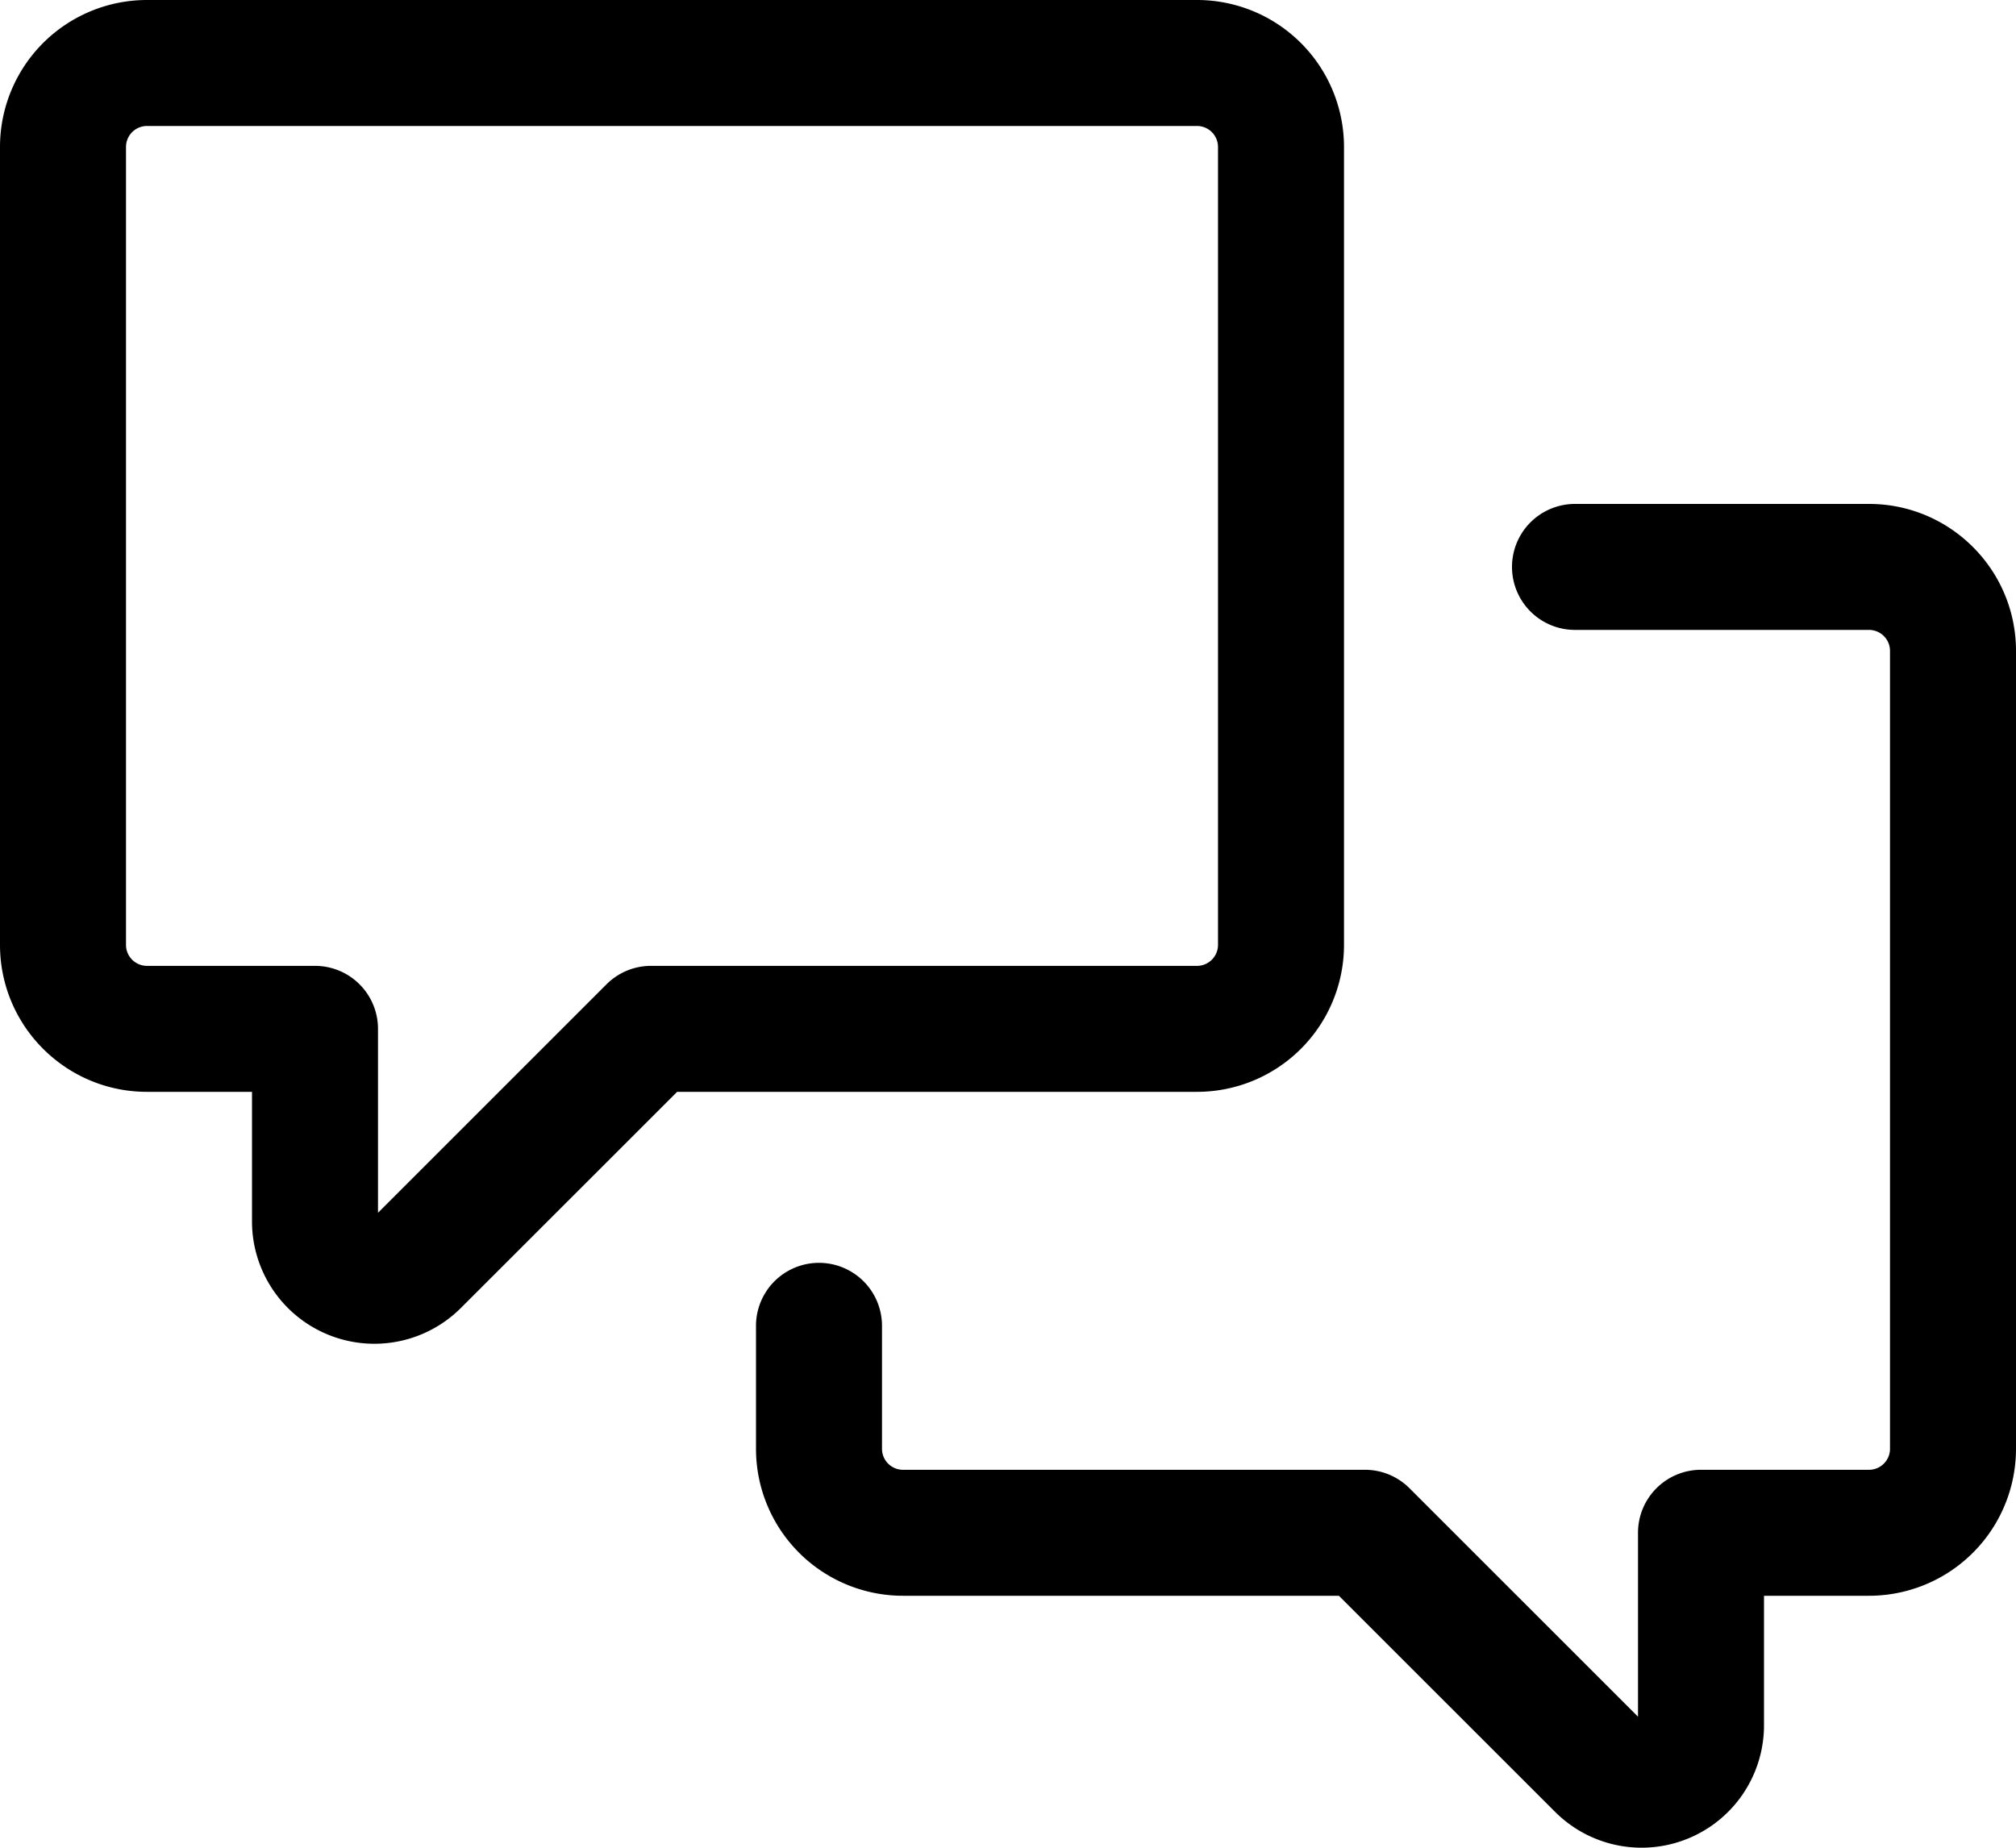
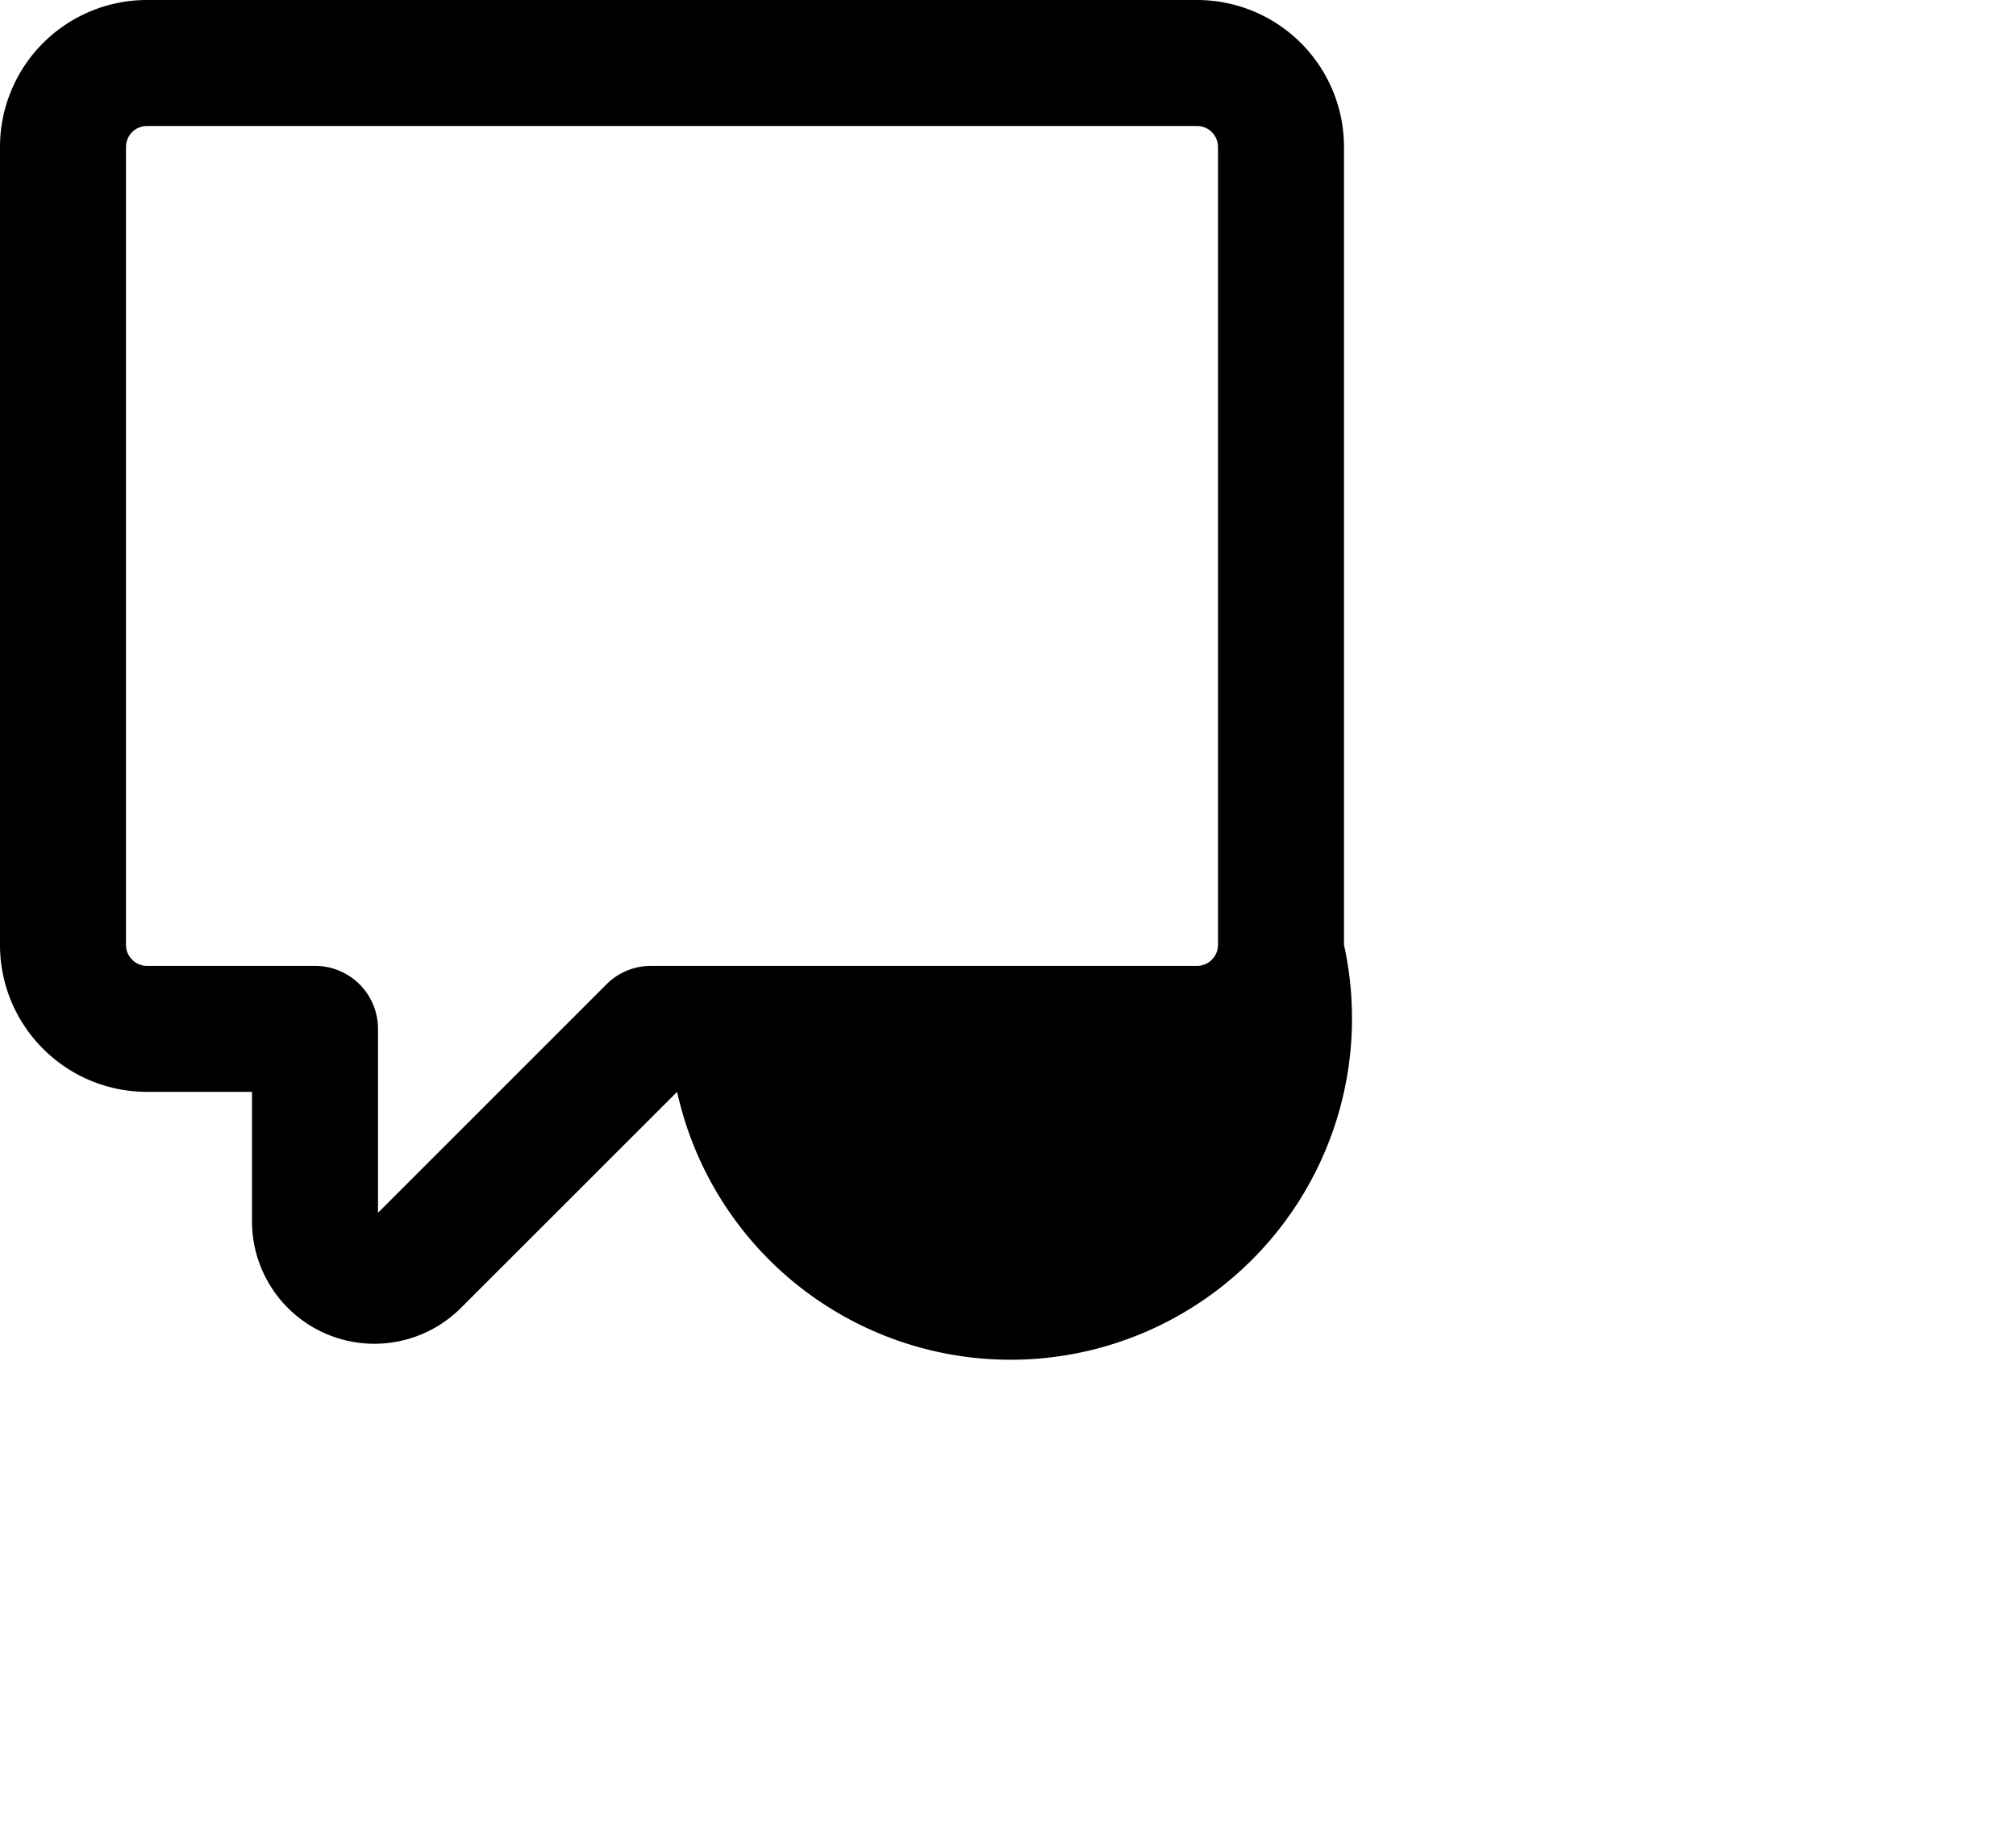
<svg xmlns="http://www.w3.org/2000/svg" fill="none" viewBox="0 0 24 22">
-   <path fill-rule="evenodd" clip-rule="evenodd" d="M1.75 0A1.75 1.75 0 0 0 0 1.75v9.5C0 12.216.784 13 1.75 13H3v1.543a1.457 1.457 0 0 0 2.487 1.03L8.061 13h6.189A1.75 1.75 0 0 0 16 11.25v-9.5A1.75 1.75 0 0 0 14.25 0H1.75ZM1.5 1.75a.25.25 0 0 1 .25-.25h12.5a.25.25 0 0 1 .25.25v9.5a.25.25 0 0 1-.25.25h-6.5a.75.75 0 0 0-.53.22L4.5 14.44v-2.19a.75.75 0 0 0-.75-.75h-2a.25.25 0 0 1-.25-.25v-9.5Z" fill="#000" />
-   <path d="M22.5 7.75a.25.25 0 0 0-.25-.25h-3.5a.75.75 0 0 1 0-1.5h3.5c.966 0 1.75.784 1.75 1.75v9.5A1.75 1.75 0 0 1 22.25 19H21v1.543a1.457 1.457 0 0 1-2.487 1.03L15.939 19H10.75A1.75 1.75 0 0 1 9 17.25v-1.464a.75.75 0 0 1 1.5 0v1.464c0 .138.112.25.25.25h5.5a.75.75 0 0 1 .53.22l2.72 2.72v-2.19a.75.75 0 0 1 .75-.75h2a.25.25 0 0 0 .25-.25v-9.5Z" fill="#000" />
+   <path fill-rule="evenodd" clip-rule="evenodd" d="M1.75 0A1.75 1.75 0 0 0 0 1.75v9.5C0 12.216.784 13 1.75 13H3v1.543a1.457 1.457 0 0 0 2.487 1.03L8.061 13A1.75 1.75 0 0 0 16 11.25v-9.5A1.75 1.75 0 0 0 14.25 0H1.75ZM1.5 1.75a.25.25 0 0 1 .25-.25h12.5a.25.25 0 0 1 .25.25v9.5a.25.25 0 0 1-.25.25h-6.5a.75.75 0 0 0-.53.22L4.5 14.44v-2.19a.75.75 0 0 0-.75-.75h-2a.25.25 0 0 1-.25-.25v-9.5Z" fill="#000" />
</svg>